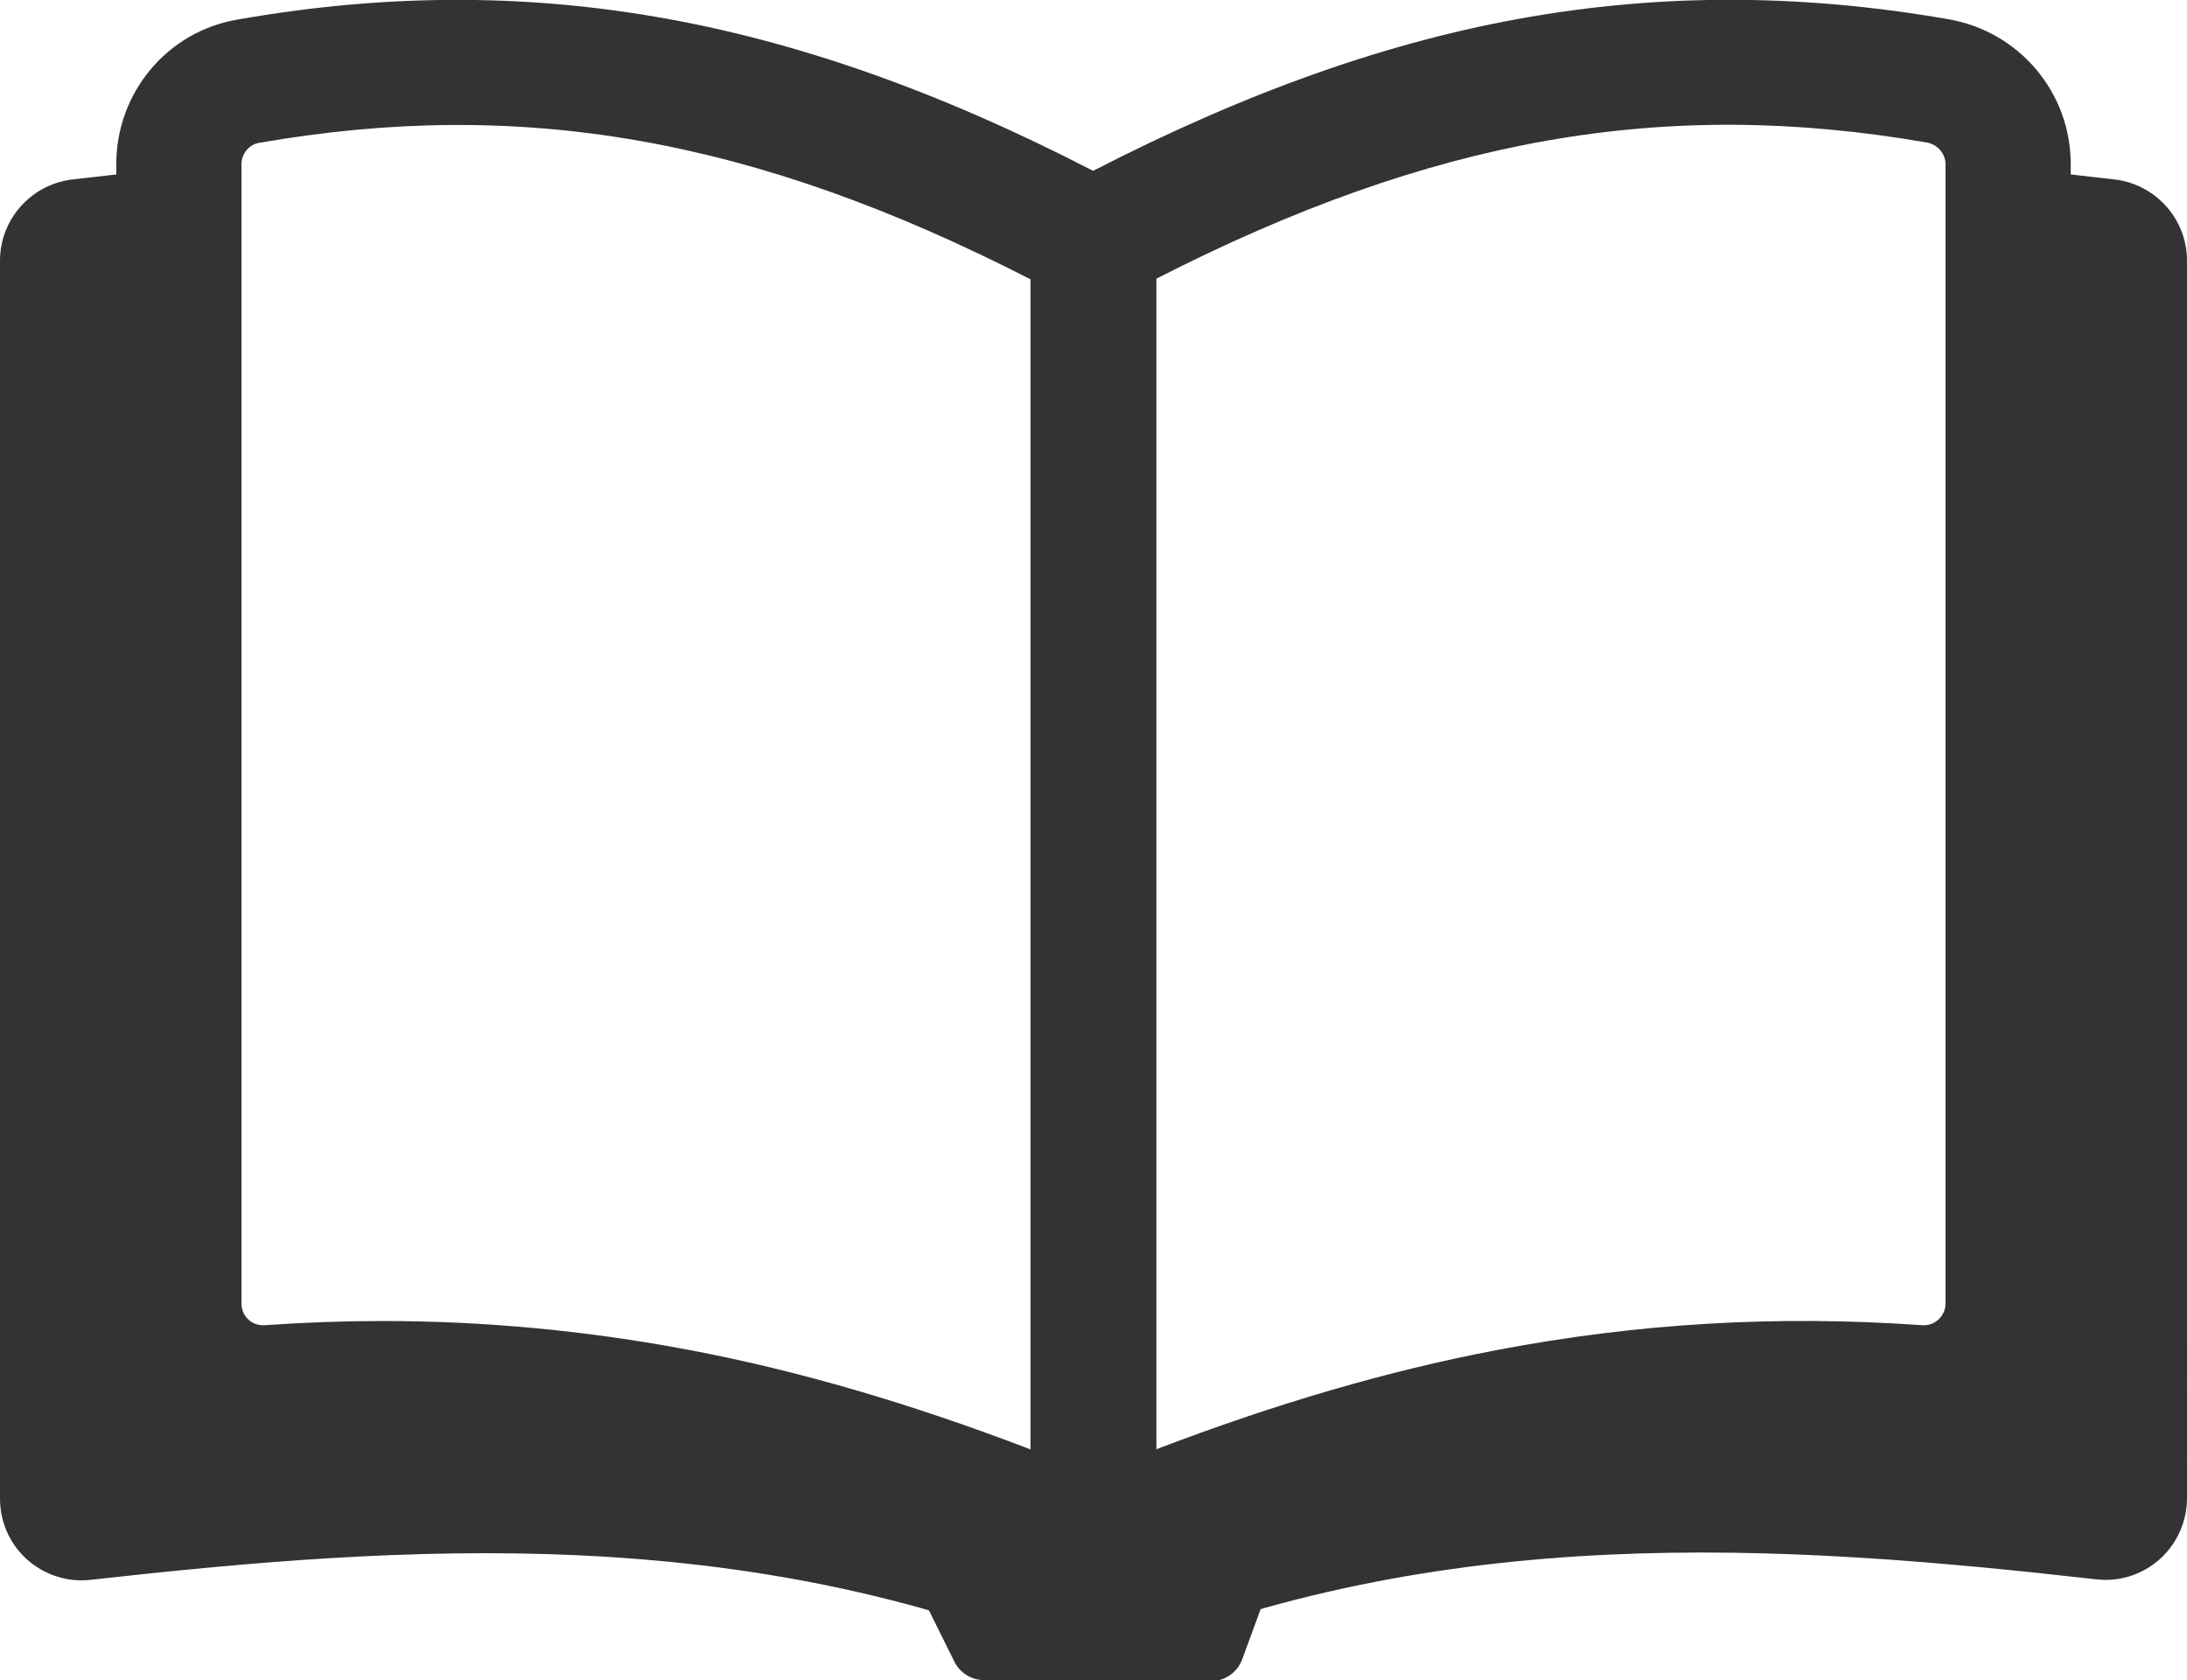
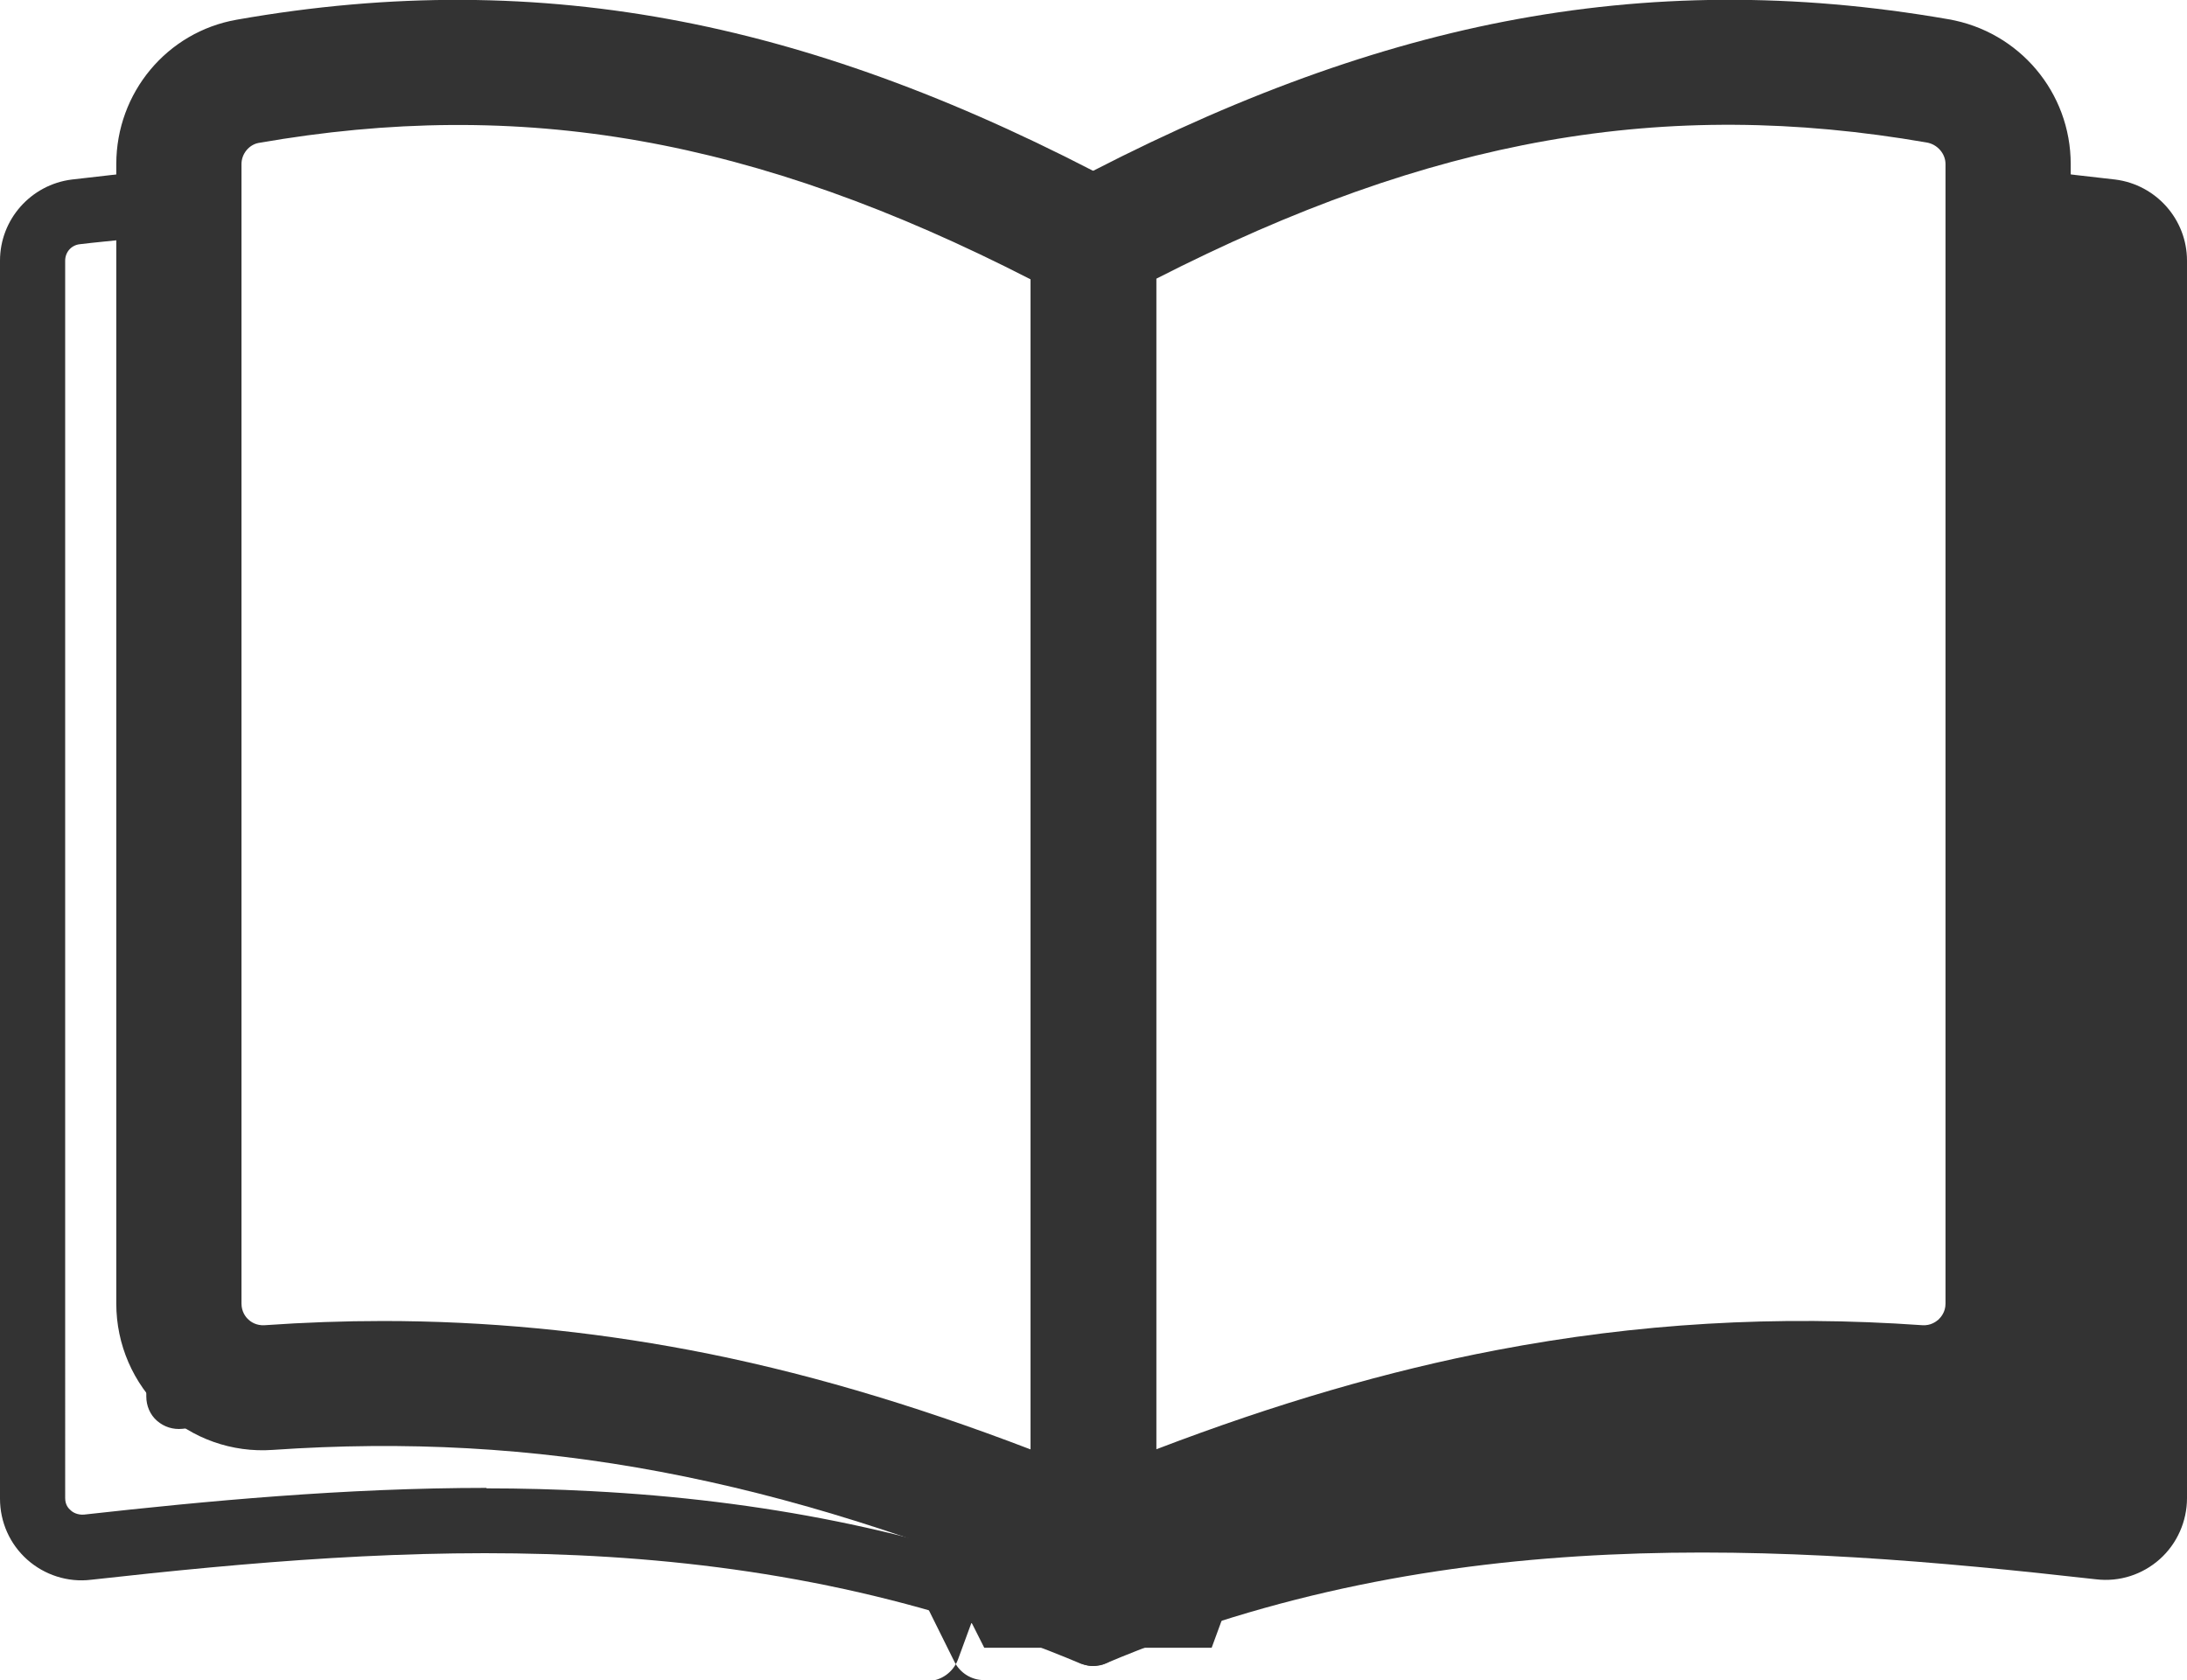
<svg xmlns="http://www.w3.org/2000/svg" id="_レイヤー_1" viewBox="0 0 46.64 35.84">
  <defs>
    <style>.cls-1{fill:#333;}</style>
  </defs>
  <g>
    <g>
-       <path class="cls-1" d="M23.32,32.9v1.95c-7.15-3.01-14.31-2.64-21.46-1.84-.62,.07-1.17-.41-1.17-1.04V5.56c0-.53,.4-.98,.92-1.04,.78-.1,1.73-.18,2.2-.25V29.78c6.85-.8,12.66,.24,19.51,3.12Z" />
      <path class="cls-1" d="M23.32,35.54c-.09,0-.18-.02-.27-.05-7.19-3.03-14.38-2.54-21.11-1.79-.49,.06-.99-.1-1.36-.43-.37-.33-.58-.8-.58-1.3V5.56c0-.88,.66-1.62,1.53-1.73,.34-.04,.7-.08,1.05-.12,.45-.05,.88-.09,1.13-.13,.2-.03,.4,.03,.56,.16,.15,.13,.24,.32,.24,.53V29c6.44-.63,12.2,.35,19.08,3.25,.26,.11,.42,.36,.42,.64v1.95c0,.23-.12,.45-.31,.58-.12,.08-.25,.12-.38,.12Zm-12.95-3.79c.75,0,1.5,.02,2.25,.06,3.64,.19,6.93,.85,10,2.02v-.46c-6.73-2.78-12.36-3.64-18.73-2.89-.2,.02-.39-.04-.54-.17-.15-.13-.23-.32-.23-.52V5.06c-.13,.01-.26,.03-.4,.04-.34,.04-.7,.07-1.02,.11-.18,.02-.31,.17-.31,.35V31.96c0,.14,.07,.22,.12,.26,.04,.04,.14,.1,.28,.09,2.6-.29,5.57-.57,8.59-.57Z" />
    </g>
    <g>
      <path class="cls-1" d="M45.95,5.56V31.96c0,.63-.55,1.11-1.17,1.04-7.15-.8-14.31-1.18-21.46,1.84v-1.95c6.85-2.89,12.66-3.93,19.51-3.12V4.27c.47,.07,1.42,.16,2.2,.25,.53,.06,.92,.51,.92,1.04Z" />
      <path class="cls-1" d="M23.32,35.54c-.13,0-.27-.04-.38-.12-.19-.13-.31-.35-.31-.58v-1.95c0-.28,.17-.53,.42-.64,6.89-2.9,12.64-3.89,19.08-3.25V4.27c0-.2,.09-.39,.24-.53,.15-.13,.36-.19,.56-.16,.25,.04,.68,.08,1.13,.13,.35,.04,.71,.08,1.05,.12,.87,.11,1.53,.85,1.53,1.73V31.96c0,.49-.21,.97-.58,1.3-.37,.33-.86,.49-1.36,.43-6.74-.76-13.92-1.24-21.11,1.79-.09,.04-.18,.05-.27,.05Zm.69-2.18v.46c3.07-1.17,6.36-1.83,10-2.02,3.78-.19,7.6,.15,10.84,.52,.14,.02,.23-.05,.28-.09,.04-.04,.12-.13,.12-.26V5.56c0-.18-.13-.33-.31-.35-.33-.04-.68-.08-1.02-.11-.14-.01-.27-.03-.4-.04V29.78c0,.2-.08,.39-.23,.52-.15,.13-.35,.19-.54,.17-6.37-.75-12,.12-18.73,2.89Z" />
    </g>
  </g>
  <path class="cls-1" d="M23.32,34.23c-.18,0-.35-.03-.52-.1-6.24-2.63-11.32-3.59-16.99-3.2-.86,.06-1.71-.24-2.34-.83-.63-.59-.99-1.42-.99-2.29V3.5C2.48,1.98,3.56,.68,5.05,.42c3.29-.58,6.4-.56,9.49,.04,2.99,.58,6.07,1.73,9.41,3.52,.43,.23,.71,.68,.71,1.18v27.74c0,.45-.22,.86-.6,1.11-.22,.15-.48,.22-.74,.22Zm-15.16-6.05c2.21,0,4.38,.21,6.55,.62,2.32,.44,4.71,1.14,7.27,2.12V5.96C16.09,2.94,11.12,2.07,5.51,3.05c-.2,.04-.36,.23-.36,.45V27.81c0,.17,.09,.29,.15,.34,.05,.05,.17,.13,.34,.12,.85-.06,1.7-.09,2.53-.09Z" />
  <path class="cls-1" d="M23.32,34.23c-.26,0-.52-.08-.74-.22-.37-.25-.6-.66-.6-1.11V5.15c0-.49,.27-.95,.71-1.18,3.34-1.78,6.41-2.93,9.39-3.51,3.09-.6,6.19-.62,9.47-.05,1.51,.26,2.61,1.56,2.61,3.09V27.81c0,.86-.36,1.7-.99,2.29-.63,.59-1.48,.89-2.34,.83-5.67-.39-10.75,.57-16.99,3.2-.17,.07-.34,.1-.52,.1Zm1.33-28.27V30.92c2.56-.98,4.96-1.68,7.27-2.12,2.99-.57,5.96-.75,9.08-.53,.17,.01,.28-.07,.34-.12,.05-.05,.15-.16,.15-.34V3.5c0-.22-.17-.42-.4-.46-5.6-.97-10.55-.1-16.44,2.91Z" />
  <g>
    <polygon class="cls-1" points="25.84 35.15 20.99 35.15 20.29 33.76 26.35 33.76 25.84 35.15" />
-     <path class="cls-1" d="M25.84,35.84h-4.86c-.26,0-.5-.15-.62-.38l-.69-1.39c-.11-.22-.1-.47,.03-.67,.13-.2,.35-.33,.59-.33h6.06c.23,0,.44,.11,.57,.3,.13,.19,.16,.42,.08,.64l-.51,1.39c-.1,.27-.36,.46-.65,.46Zm-4.43-1.39h0Z" />
+     <path class="cls-1" d="M25.84,35.84h-4.86c-.26,0-.5-.15-.62-.38l-.69-1.39c-.11-.22-.1-.47,.03-.67,.13-.2,.35-.33,.59-.33c.23,0,.44,.11,.57,.3,.13,.19,.16,.42,.08,.64l-.51,1.39c-.1,.27-.36,.46-.65,.46Zm-4.43-1.39h0Z" />
  </g>
</svg>